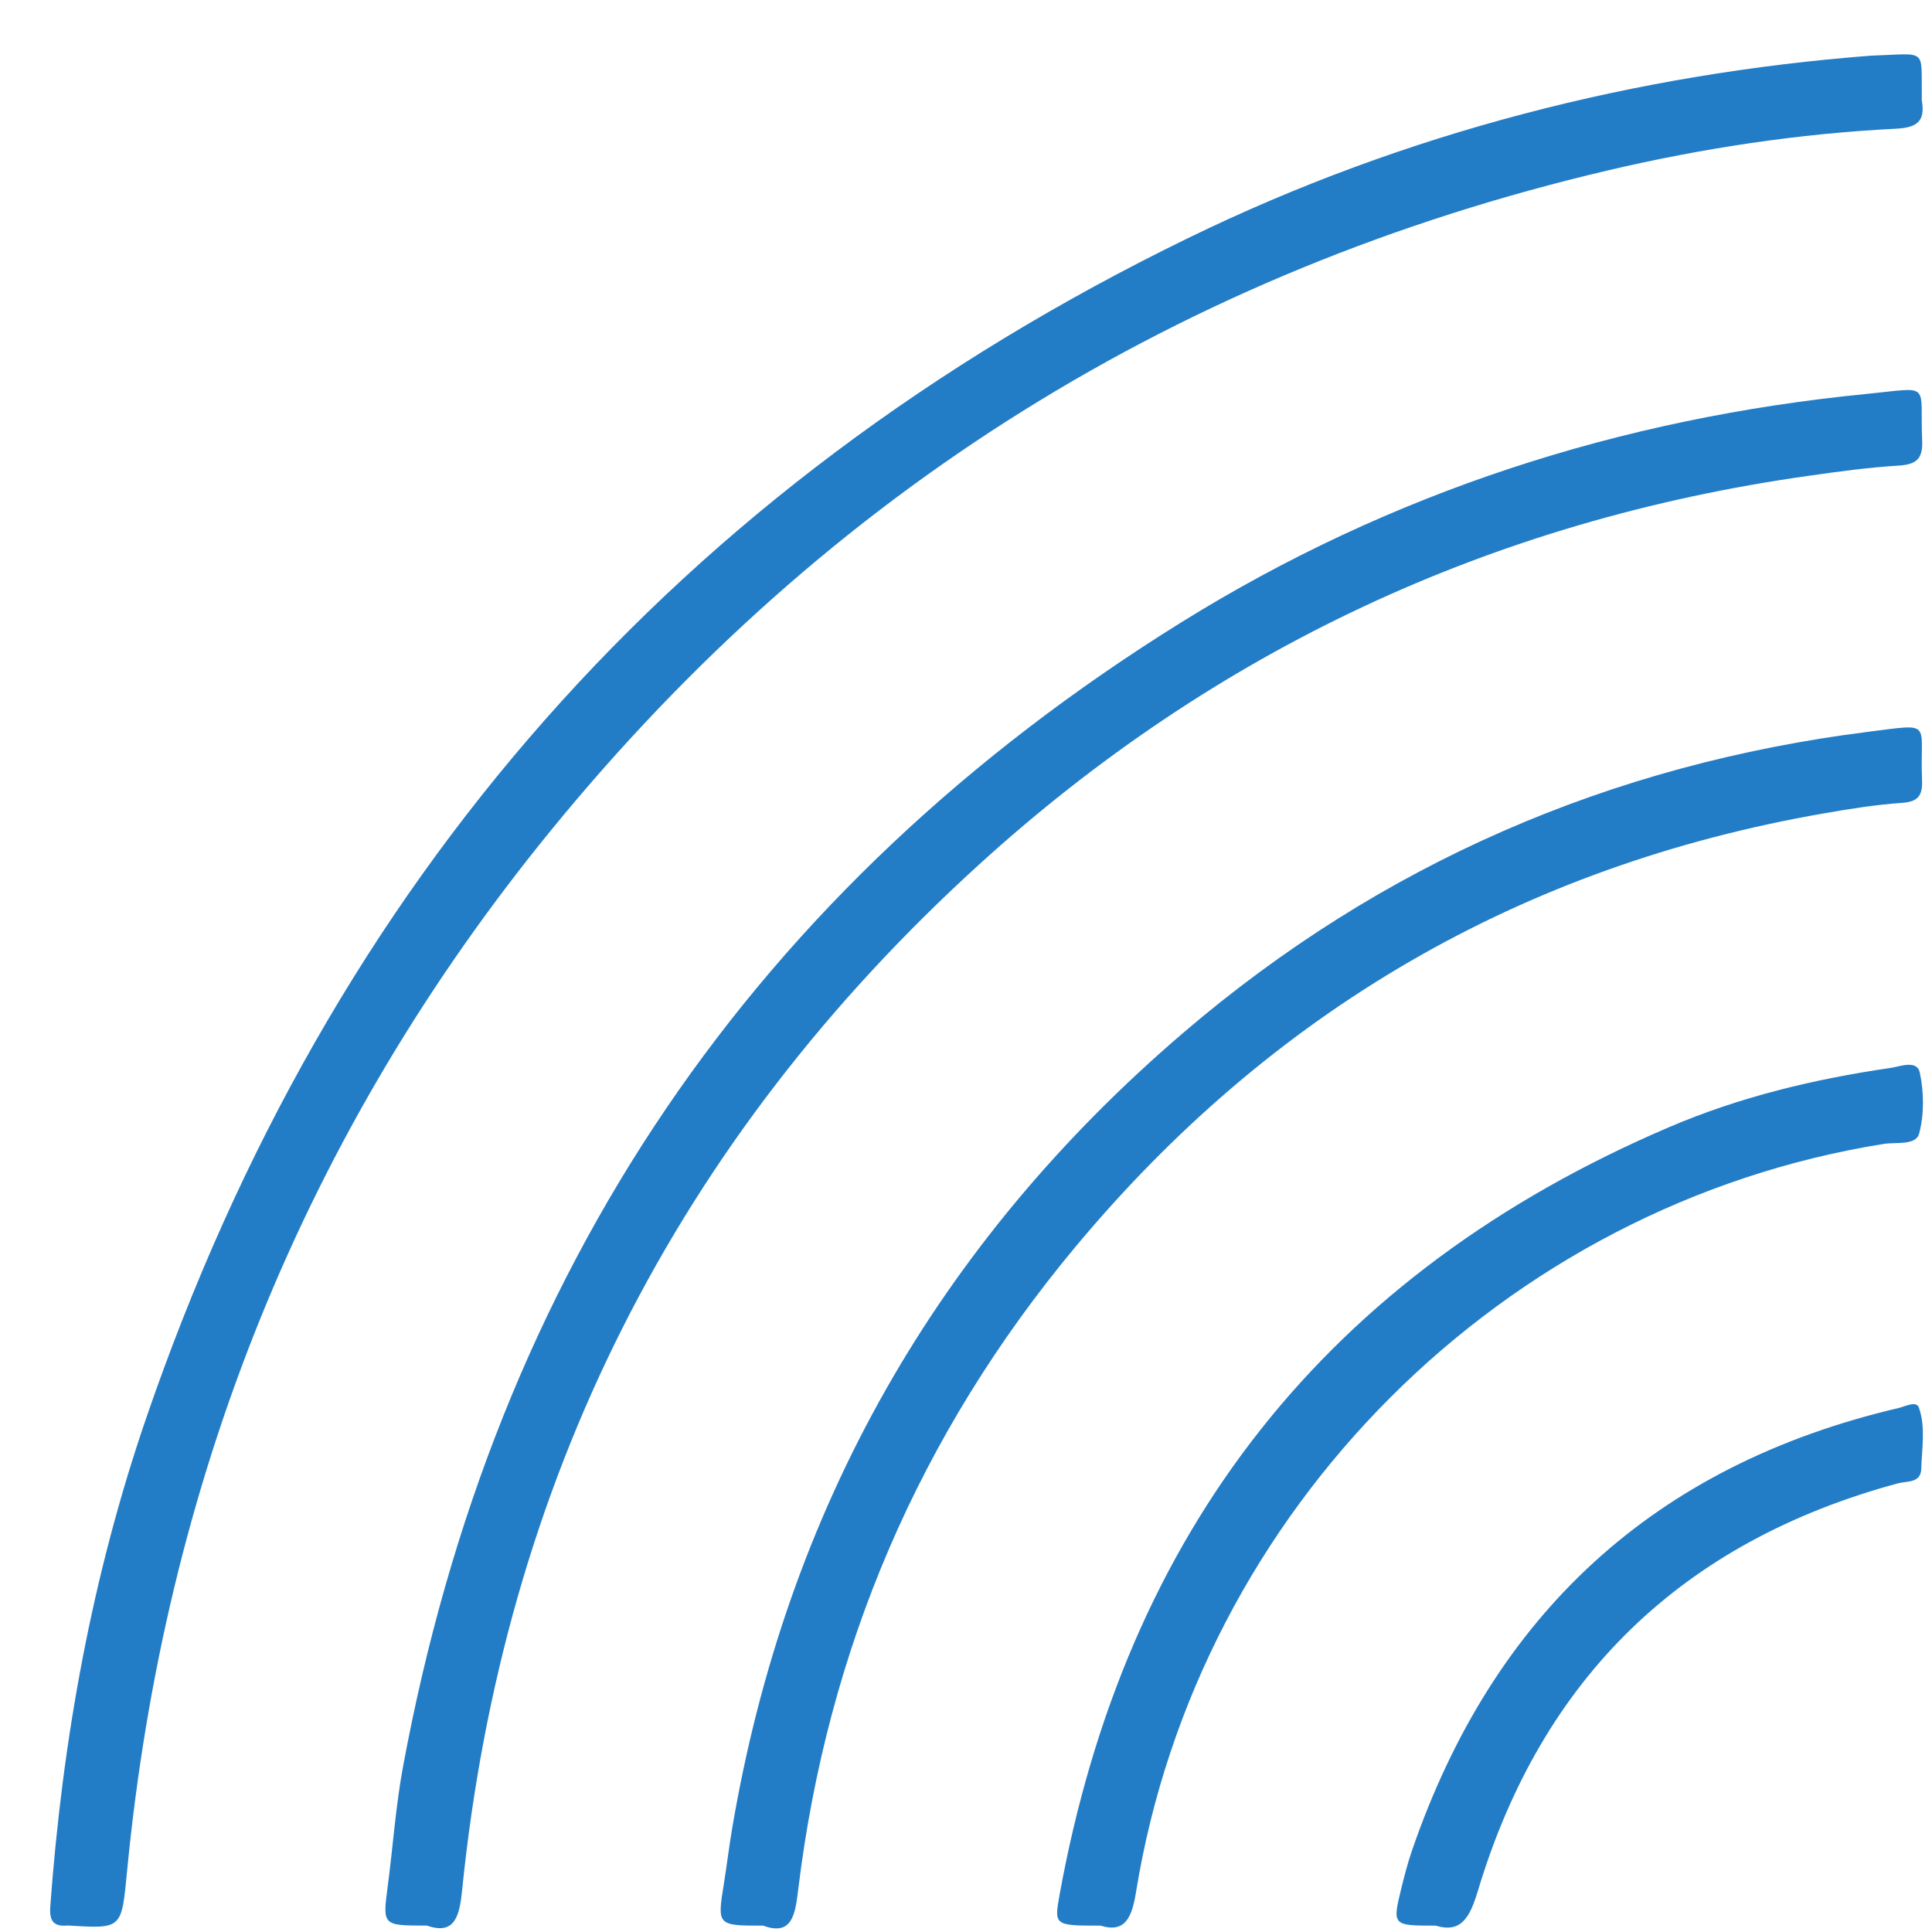
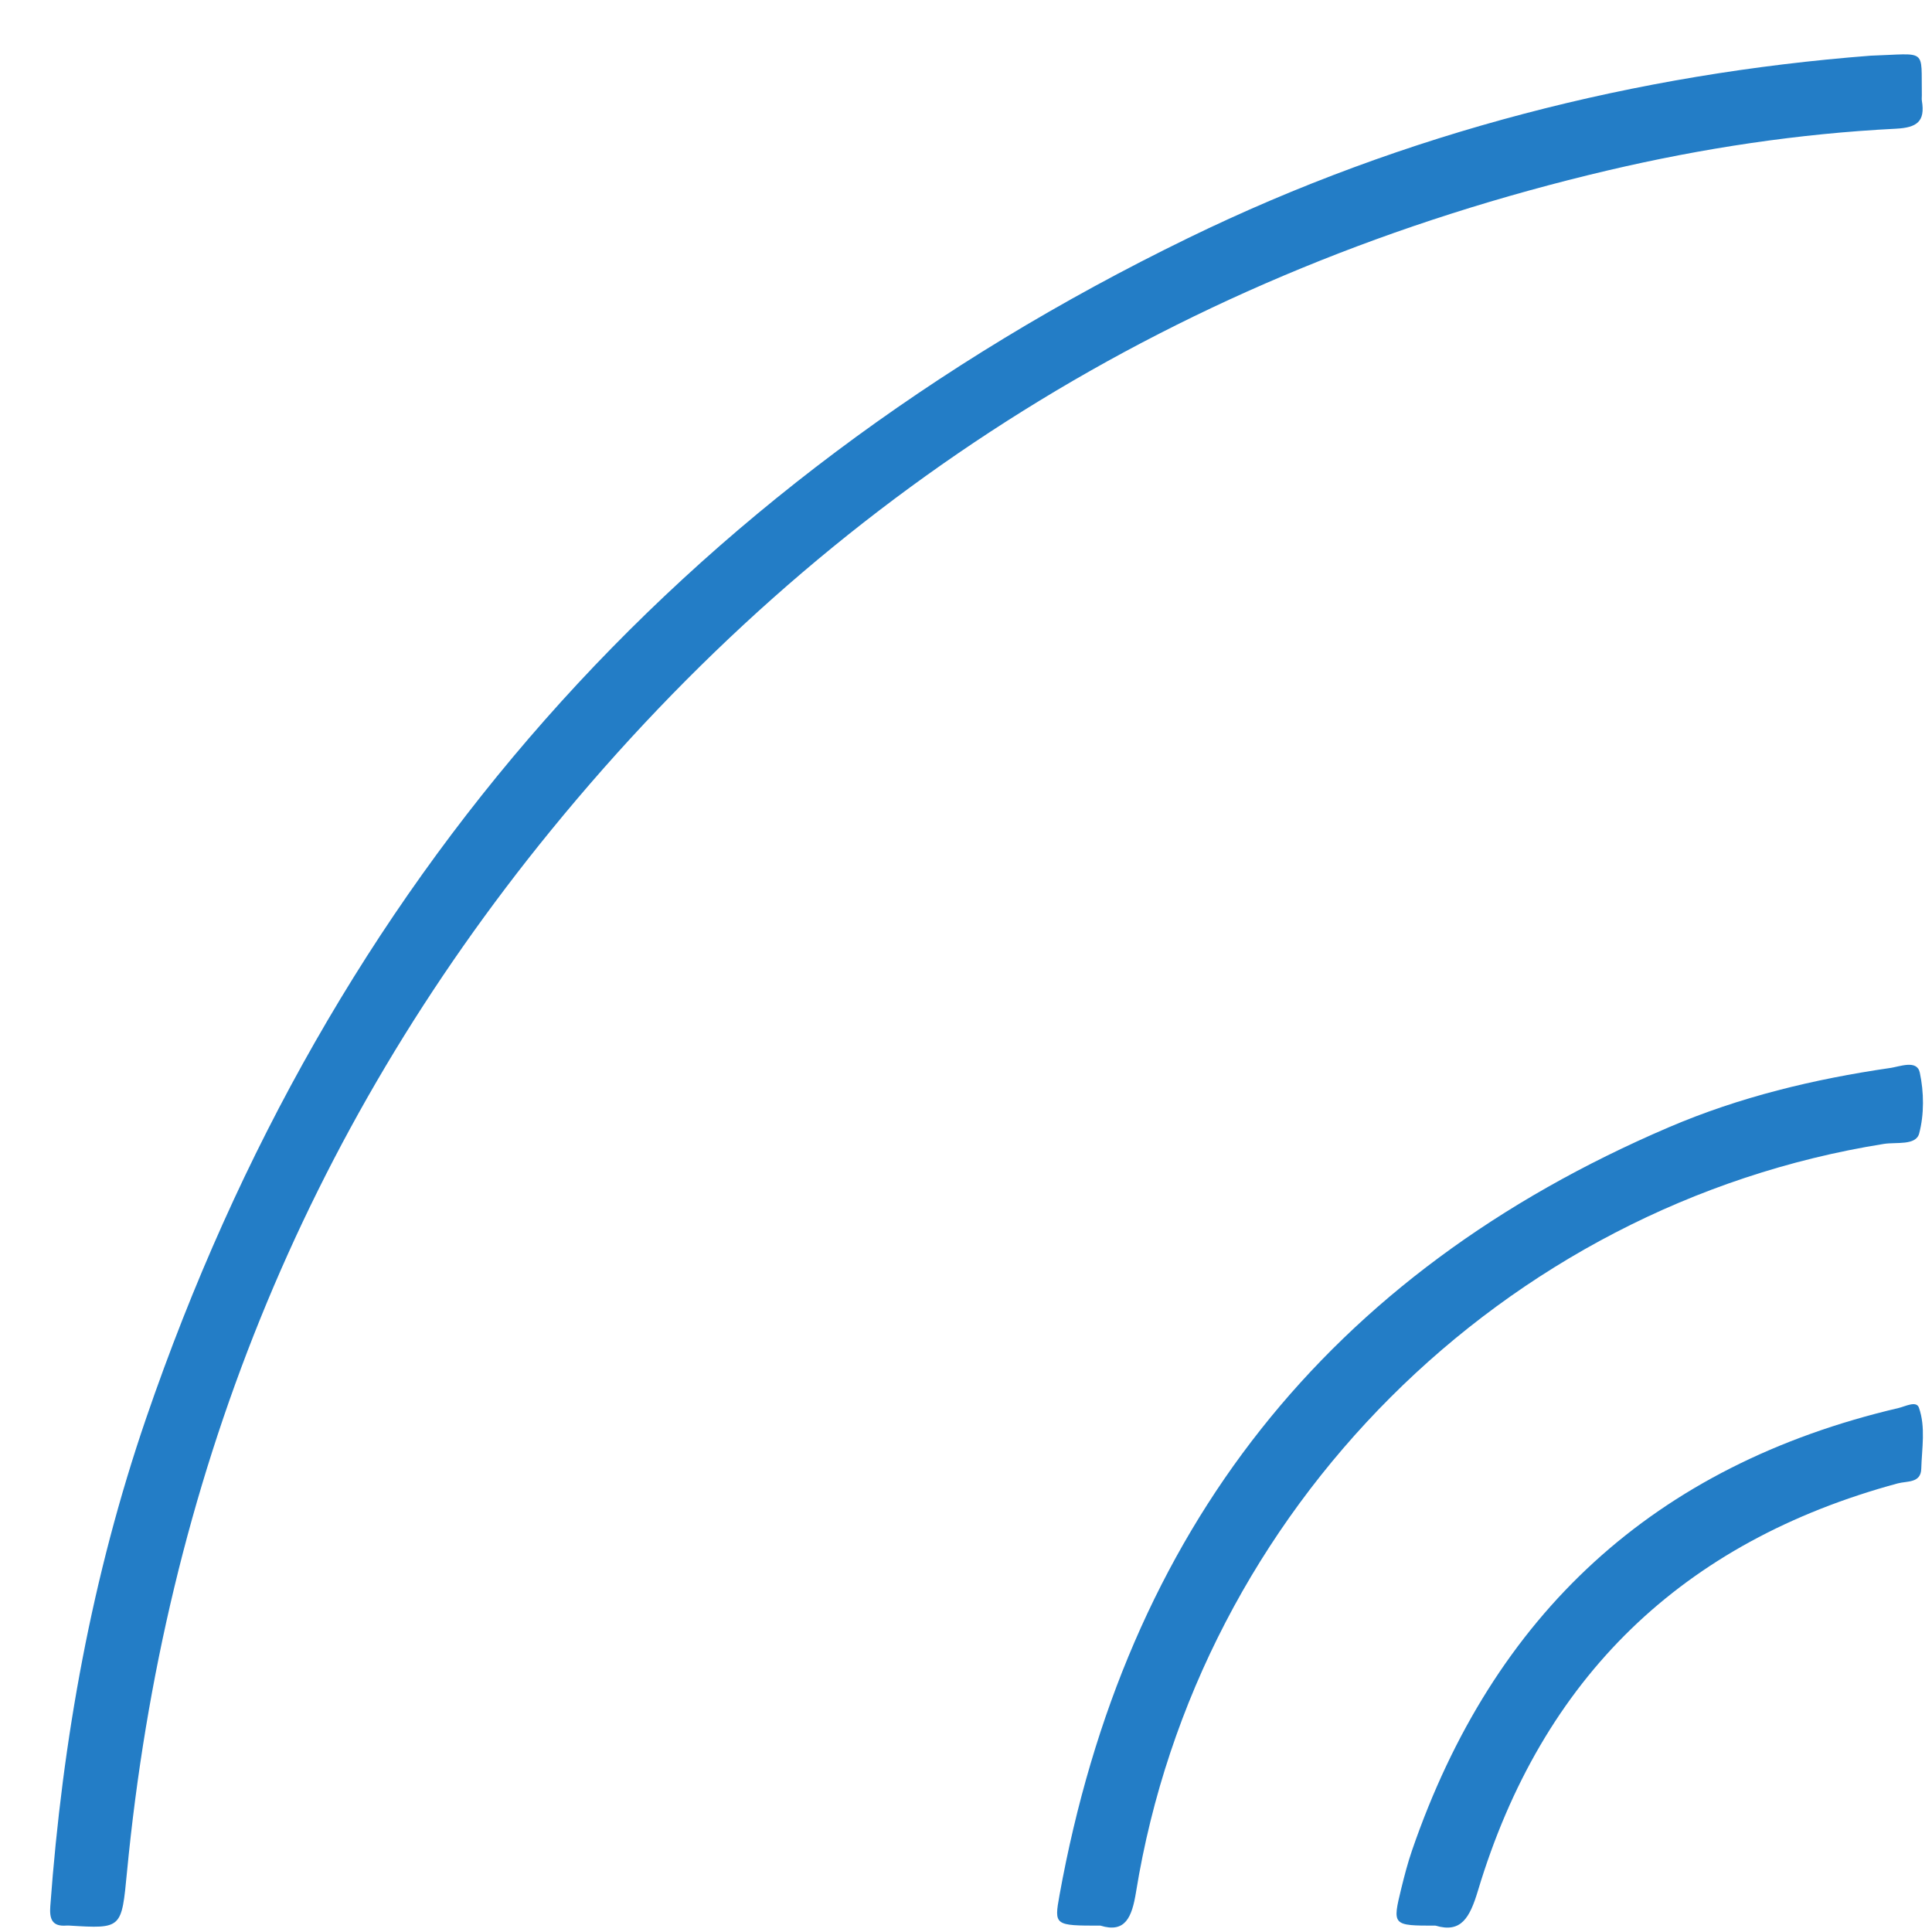
<svg xmlns="http://www.w3.org/2000/svg" width="34" height="34" viewBox="0 0 34 34">
  <g fill="none" fill-rule="evenodd">
    <g fill="#237DC6">
      <g>
        <path d="M.923.98c4.092.316 8.173 1.34 12.011 3.21 8.98 4.374 15.09 11.313 18.335 20.765.955 2.782 1.473 5.659 1.688 8.592.016.22-.029.36-.283.34h-.05c-.932.057-.92.056-1.017-.946-.66-6.852-3.105-12.99-7.459-18.326-4.877-5.978-11.093-9.85-18.605-11.617-1.666-.391-3.357-.647-5.067-.733-.37-.019-.516-.127-.456-.49.006-.032 0-.065.001-.098C.035.836-.086.947.923.98" transform="translate(-587 -839) matrix(-1 0 0 1 620.842 839)" />
-         <path d="M26.328 33.888c-.5.174-.574-.185-.619-.63-.728-7.174-3.776-13.2-9.092-18.039C12.468 11.443 7.58 9.158 2.01 8.373c-.52-.074-1.043-.146-1.567-.178-.308-.018-.442-.103-.428-.434C.06 6.716-.17 6.818 1 6.933c4.318.425 8.366 1.727 12.055 4.02 7.528 4.682 12.08 11.42 13.695 20.14.129.694.176 1.403.269 2.104.09.692.095.69-.691.69" transform="translate(-587 -839) matrix(-1 0 0 1 620.842 839)" />
-         <path d="M20.412 33.888c-.51.188-.564-.197-.616-.626-.515-4.245-2.138-8.025-4.868-11.305-3.458-4.156-7.859-6.72-13.195-7.645-.452-.079-.908-.151-1.366-.183-.287-.02-.36-.135-.35-.398.045-1.035-.224-1 .945-.853 4.537.572 8.579 2.321 12.057 5.298 4.324 3.701 6.982 8.369 7.937 13.994.055.324.094.65.146.975.12.743.12.743-.69.743" transform="translate(-587 -839) matrix(-1 0 0 1 620.842 839)" />
        <path d="M14.475 33.888c-.436.135-.553-.147-.625-.59C12.76 26.566 7.385 21.201.69 20.131c-.216-.035-.565.033-.622-.183-.09-.338-.085-.728-.011-1.073.05-.23.348-.105.523-.08 1.338.195 2.649.51 3.893 1.043 6.005 2.57 9.562 7.095 10.724 13.517.096.531.086.533-.72.533M8.578 33.888c-.448.135-.601-.137-.744-.611-1.128-3.757-3.603-6.147-7.39-7.172-.163-.044-.406-.001-.413-.257-.01-.359-.08-.73.041-1.075.045-.128.237-.023.36.006 4.295 1.006 7.13 3.624 8.561 7.786.075.218.133.442.188.665.16.657.158.658-.603.658" transform="translate(-587 -839) matrix(-1 0 0 1 620.842 839)" />
      </g>
    </g>
  </g>
</svg>